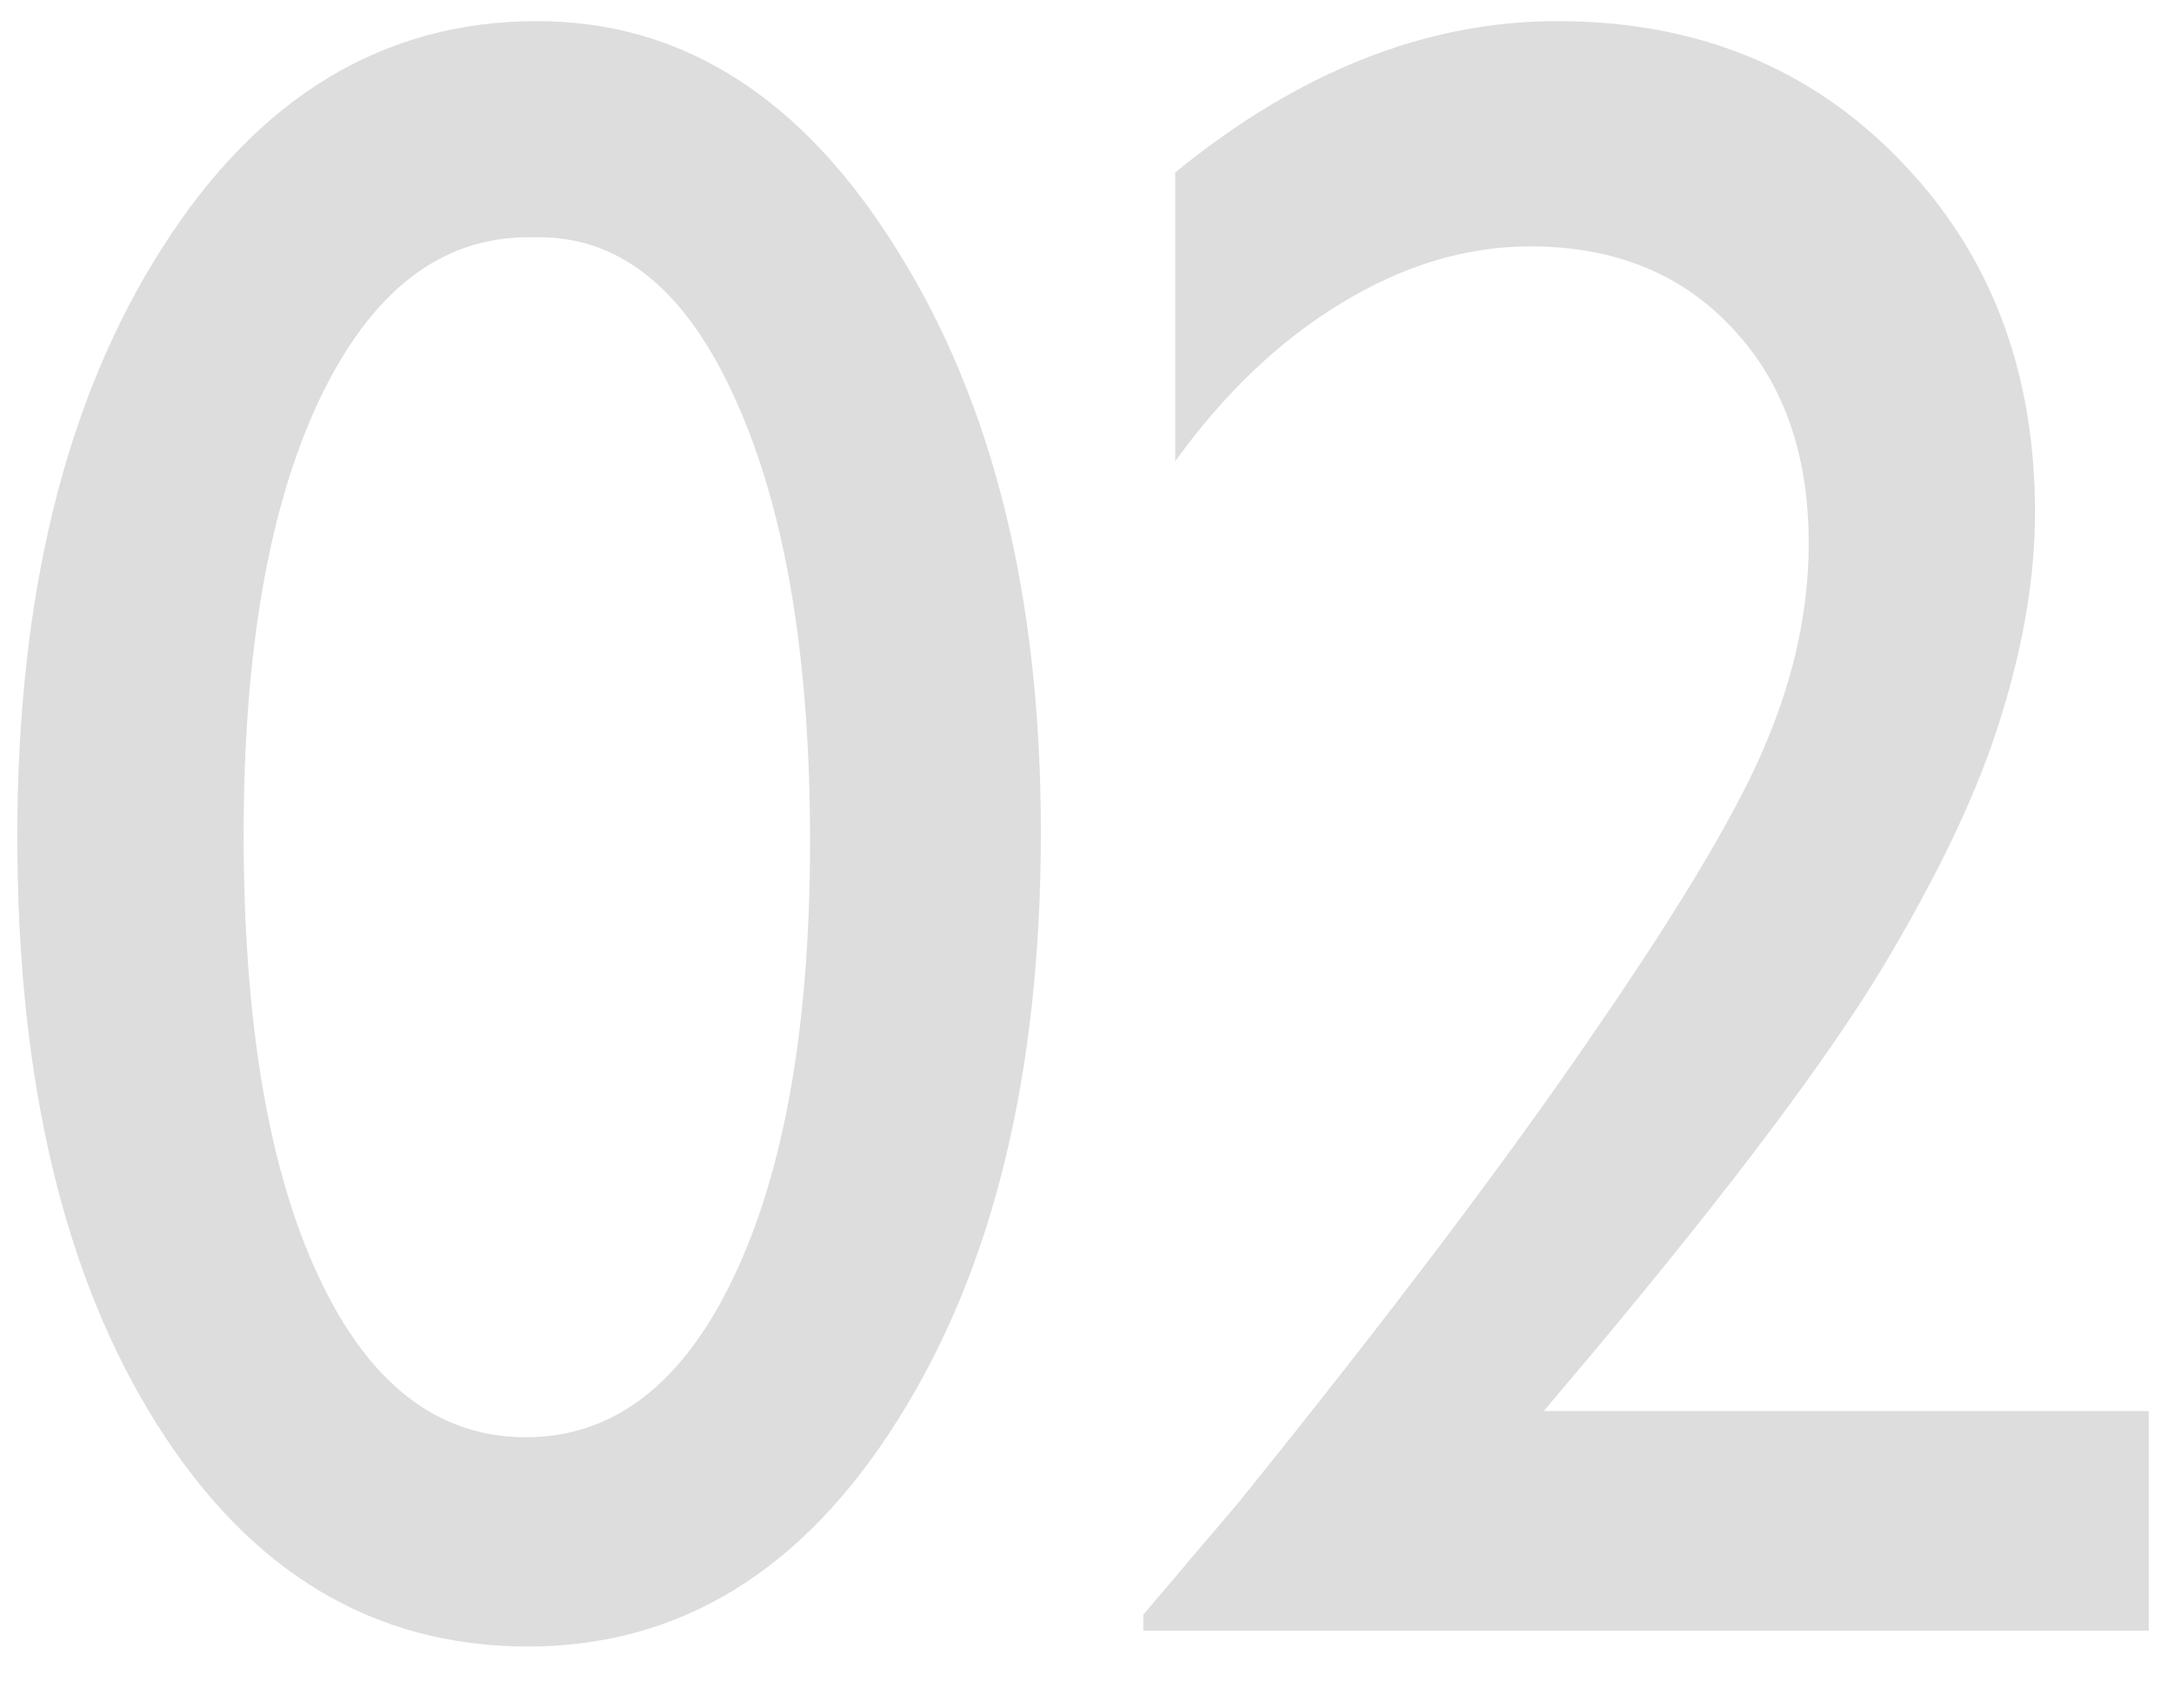
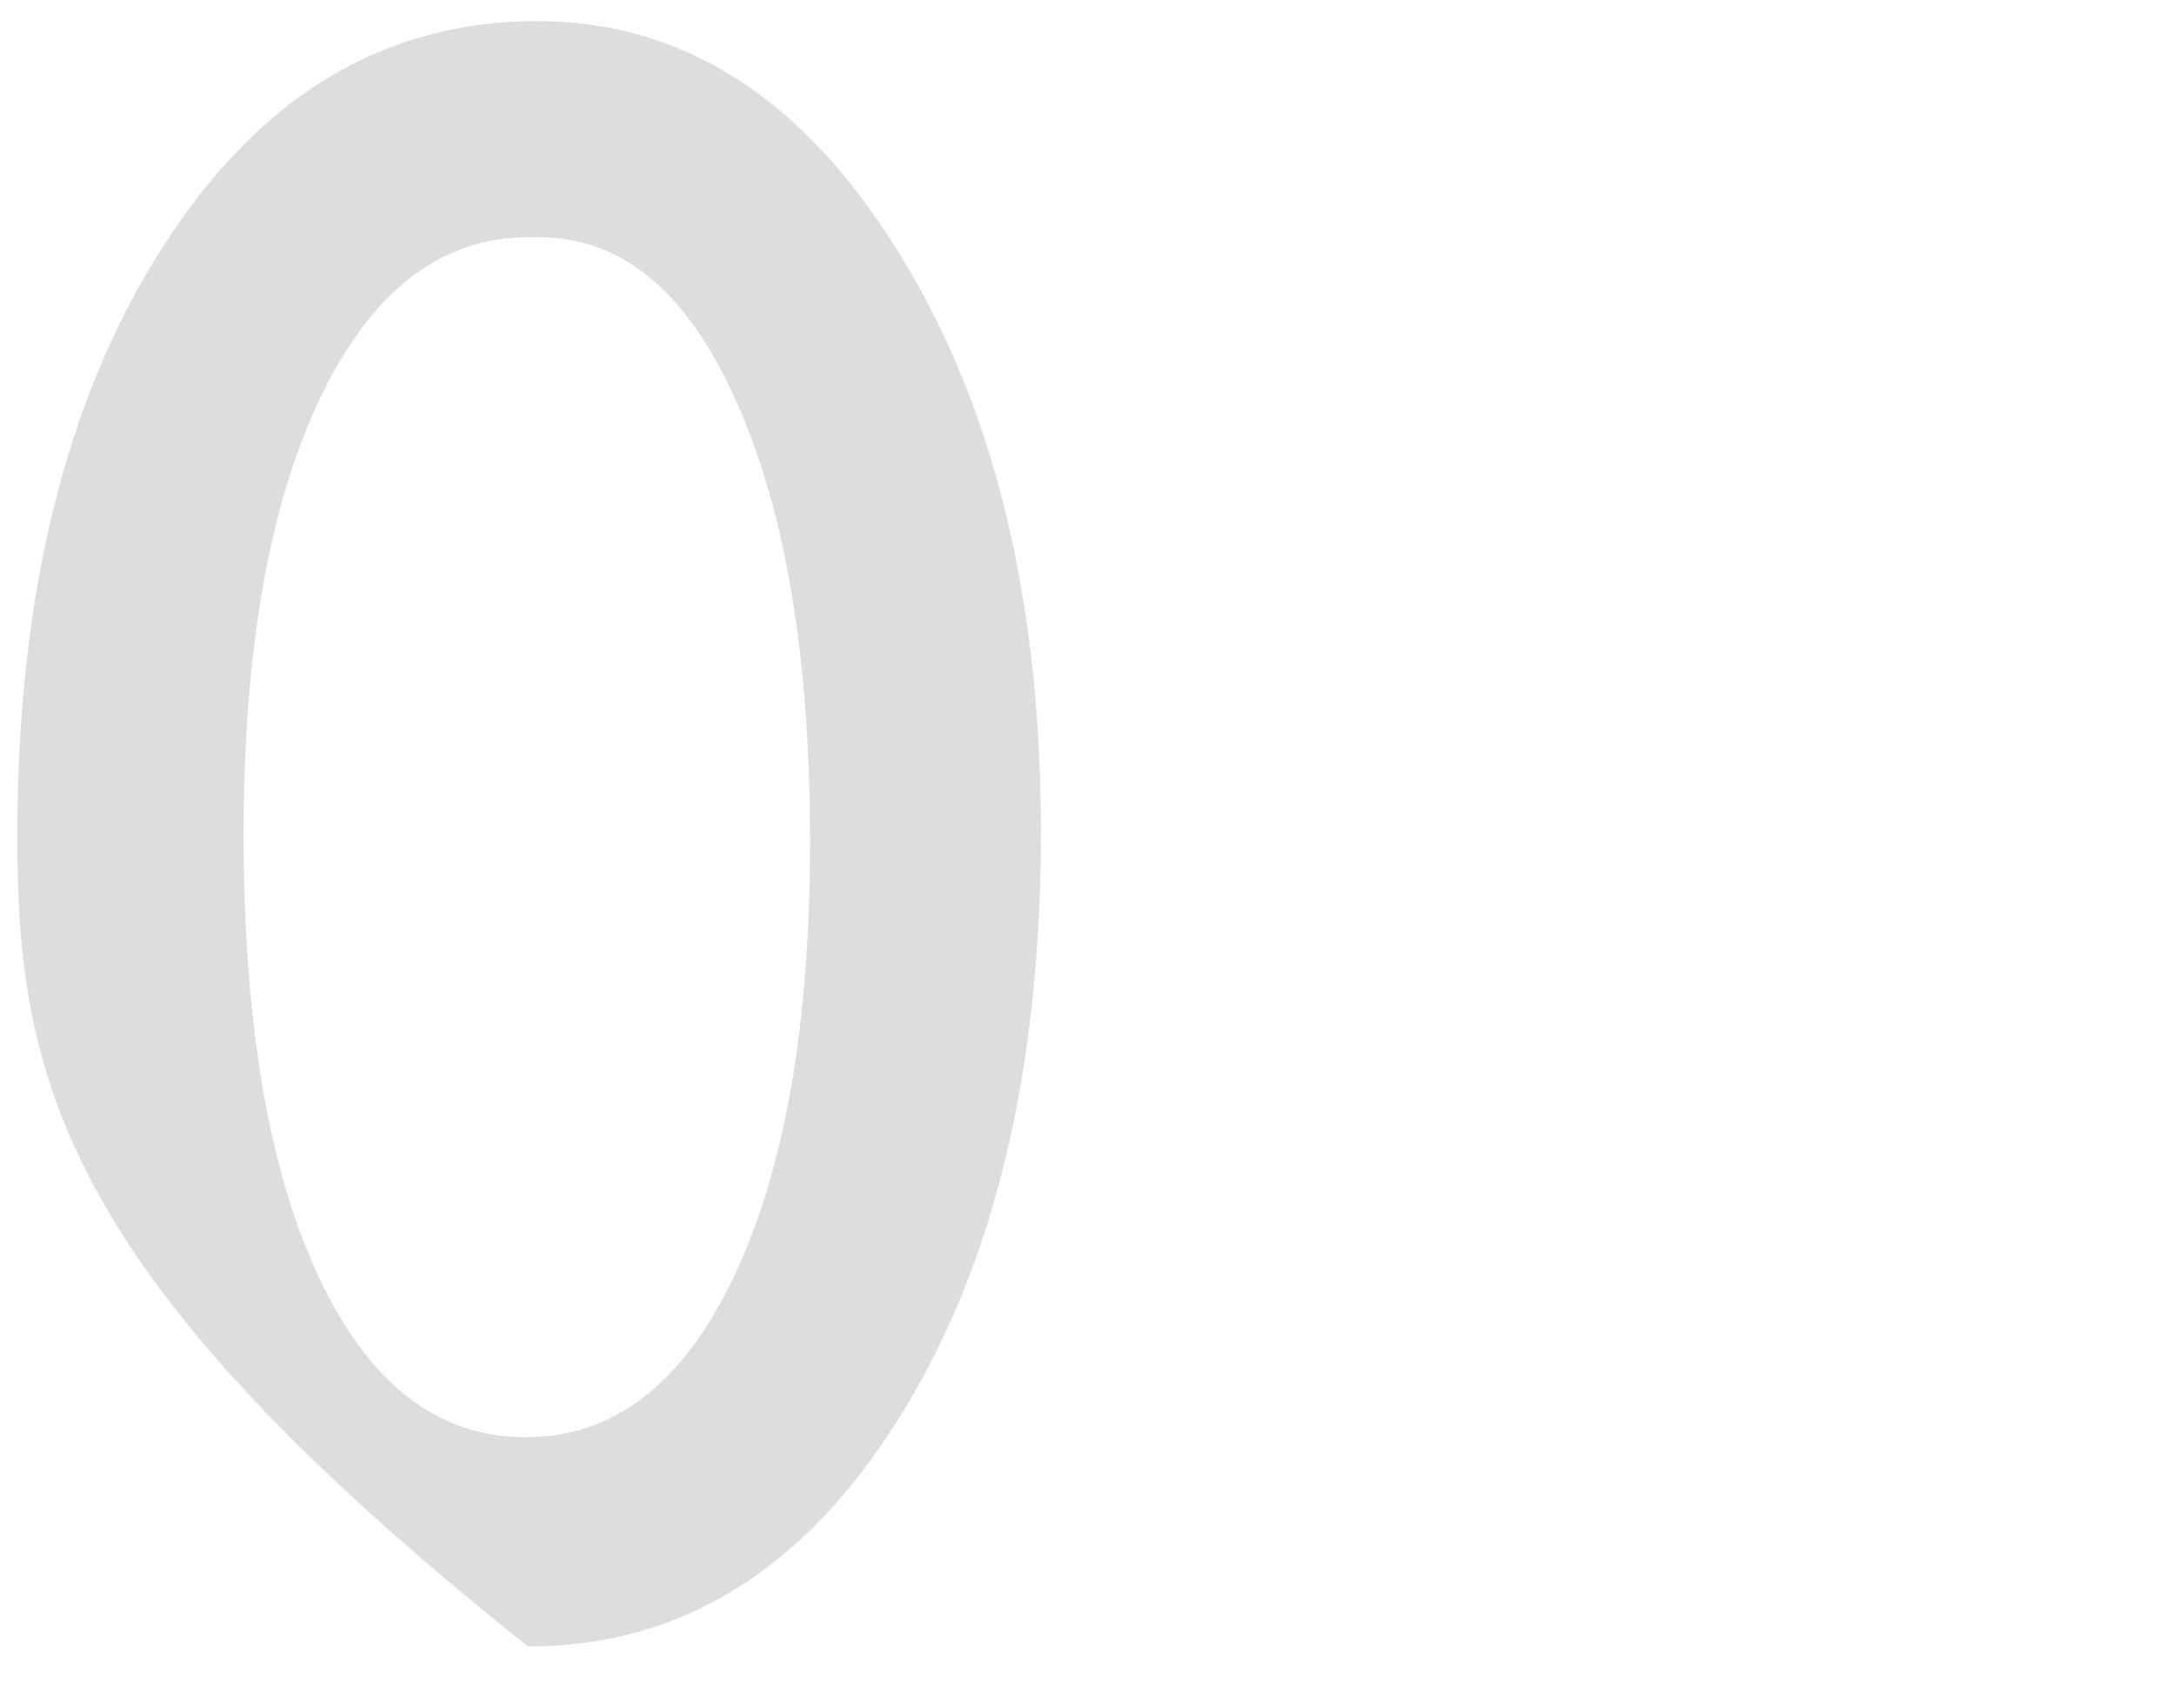
<svg xmlns="http://www.w3.org/2000/svg" width="28" height="22" viewBox="0 0 28 22" fill="none">
-   <path d="M19.882 18.173H27.675V21H14.725V20.795L15.956 19.345C17.88 16.962 19.408 14.94 20.541 13.28C21.683 11.62 22.426 10.365 22.767 9.516C23.119 8.666 23.295 7.826 23.295 6.996C23.295 5.844 22.968 4.921 22.313 4.228C21.659 3.524 20.79 3.173 19.706 3.173C18.886 3.173 18.075 3.417 17.274 3.905C16.483 4.384 15.77 5.062 15.136 5.941V2.221C16.727 0.922 18.368 0.272 20.057 0.272C21.845 0.272 23.314 0.868 24.467 2.06C25.629 3.251 26.21 4.765 26.21 6.601C26.21 7.421 26.063 8.3 25.77 9.237C25.487 10.165 24.979 11.239 24.247 12.46C23.515 13.671 22.269 15.326 20.512 17.426L19.882 18.173Z" fill="#DDDDDD" />
-   <path d="M6.917 0.272C8.792 0.272 10.34 1.259 11.561 3.231C12.791 5.194 13.406 7.689 13.406 10.717C13.406 13.822 12.791 16.347 11.561 18.29C10.34 20.233 8.753 21.205 6.8 21.205C4.818 21.205 3.226 20.253 2.025 18.349C0.823 16.444 0.223 13.92 0.223 10.775C0.223 7.67 0.843 5.146 2.083 3.202C3.323 1.249 4.935 0.272 6.917 0.272ZM6.946 3.056H6.8C5.677 3.056 4.783 3.749 4.119 5.136C3.465 6.513 3.138 8.383 3.138 10.746C3.138 13.168 3.46 15.067 4.105 16.444C4.749 17.821 5.638 18.51 6.771 18.51C7.904 18.51 8.797 17.821 9.451 16.444C10.106 15.067 10.433 13.197 10.433 10.834C10.433 8.461 10.115 6.571 9.481 5.165C8.856 3.759 8.011 3.056 6.946 3.056Z" fill="#DDDDDD" />
+   <path d="M6.917 0.272C8.792 0.272 10.34 1.259 11.561 3.231C12.791 5.194 13.406 7.689 13.406 10.717C13.406 13.822 12.791 16.347 11.561 18.29C10.34 20.233 8.753 21.205 6.8 21.205C0.823 16.444 0.223 13.92 0.223 10.775C0.223 7.67 0.843 5.146 2.083 3.202C3.323 1.249 4.935 0.272 6.917 0.272ZM6.946 3.056H6.8C5.677 3.056 4.783 3.749 4.119 5.136C3.465 6.513 3.138 8.383 3.138 10.746C3.138 13.168 3.46 15.067 4.105 16.444C4.749 17.821 5.638 18.51 6.771 18.51C7.904 18.51 8.797 17.821 9.451 16.444C10.106 15.067 10.433 13.197 10.433 10.834C10.433 8.461 10.115 6.571 9.481 5.165C8.856 3.759 8.011 3.056 6.946 3.056Z" fill="#DDDDDD" />
</svg>